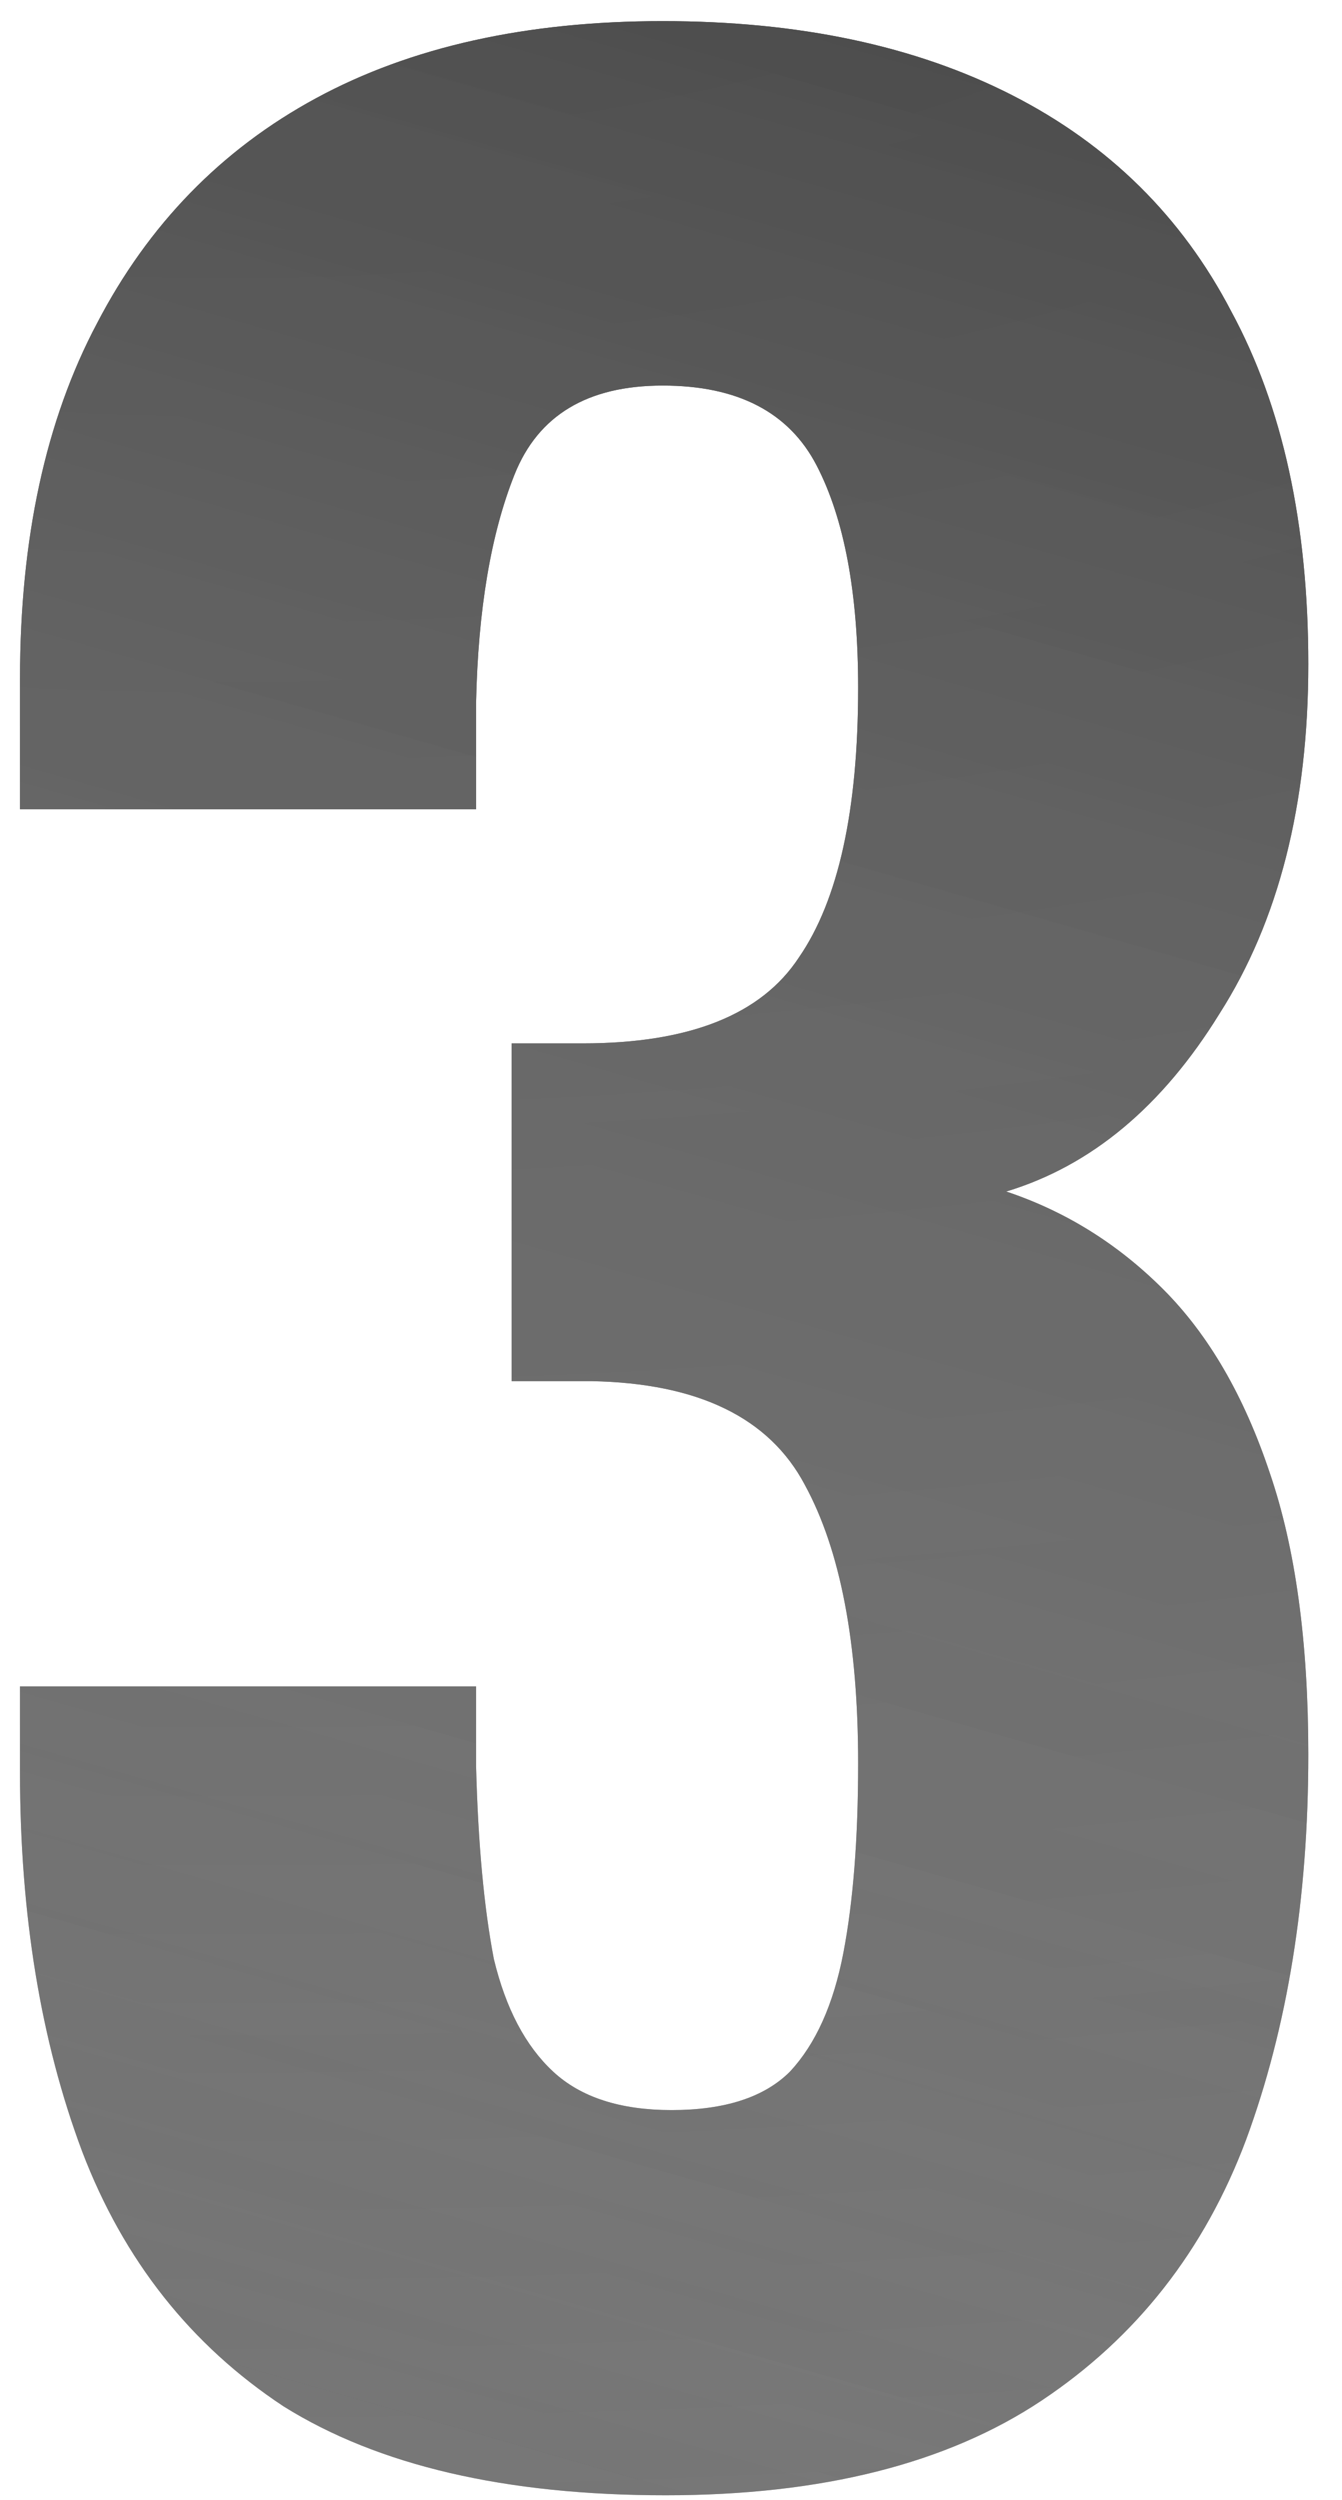
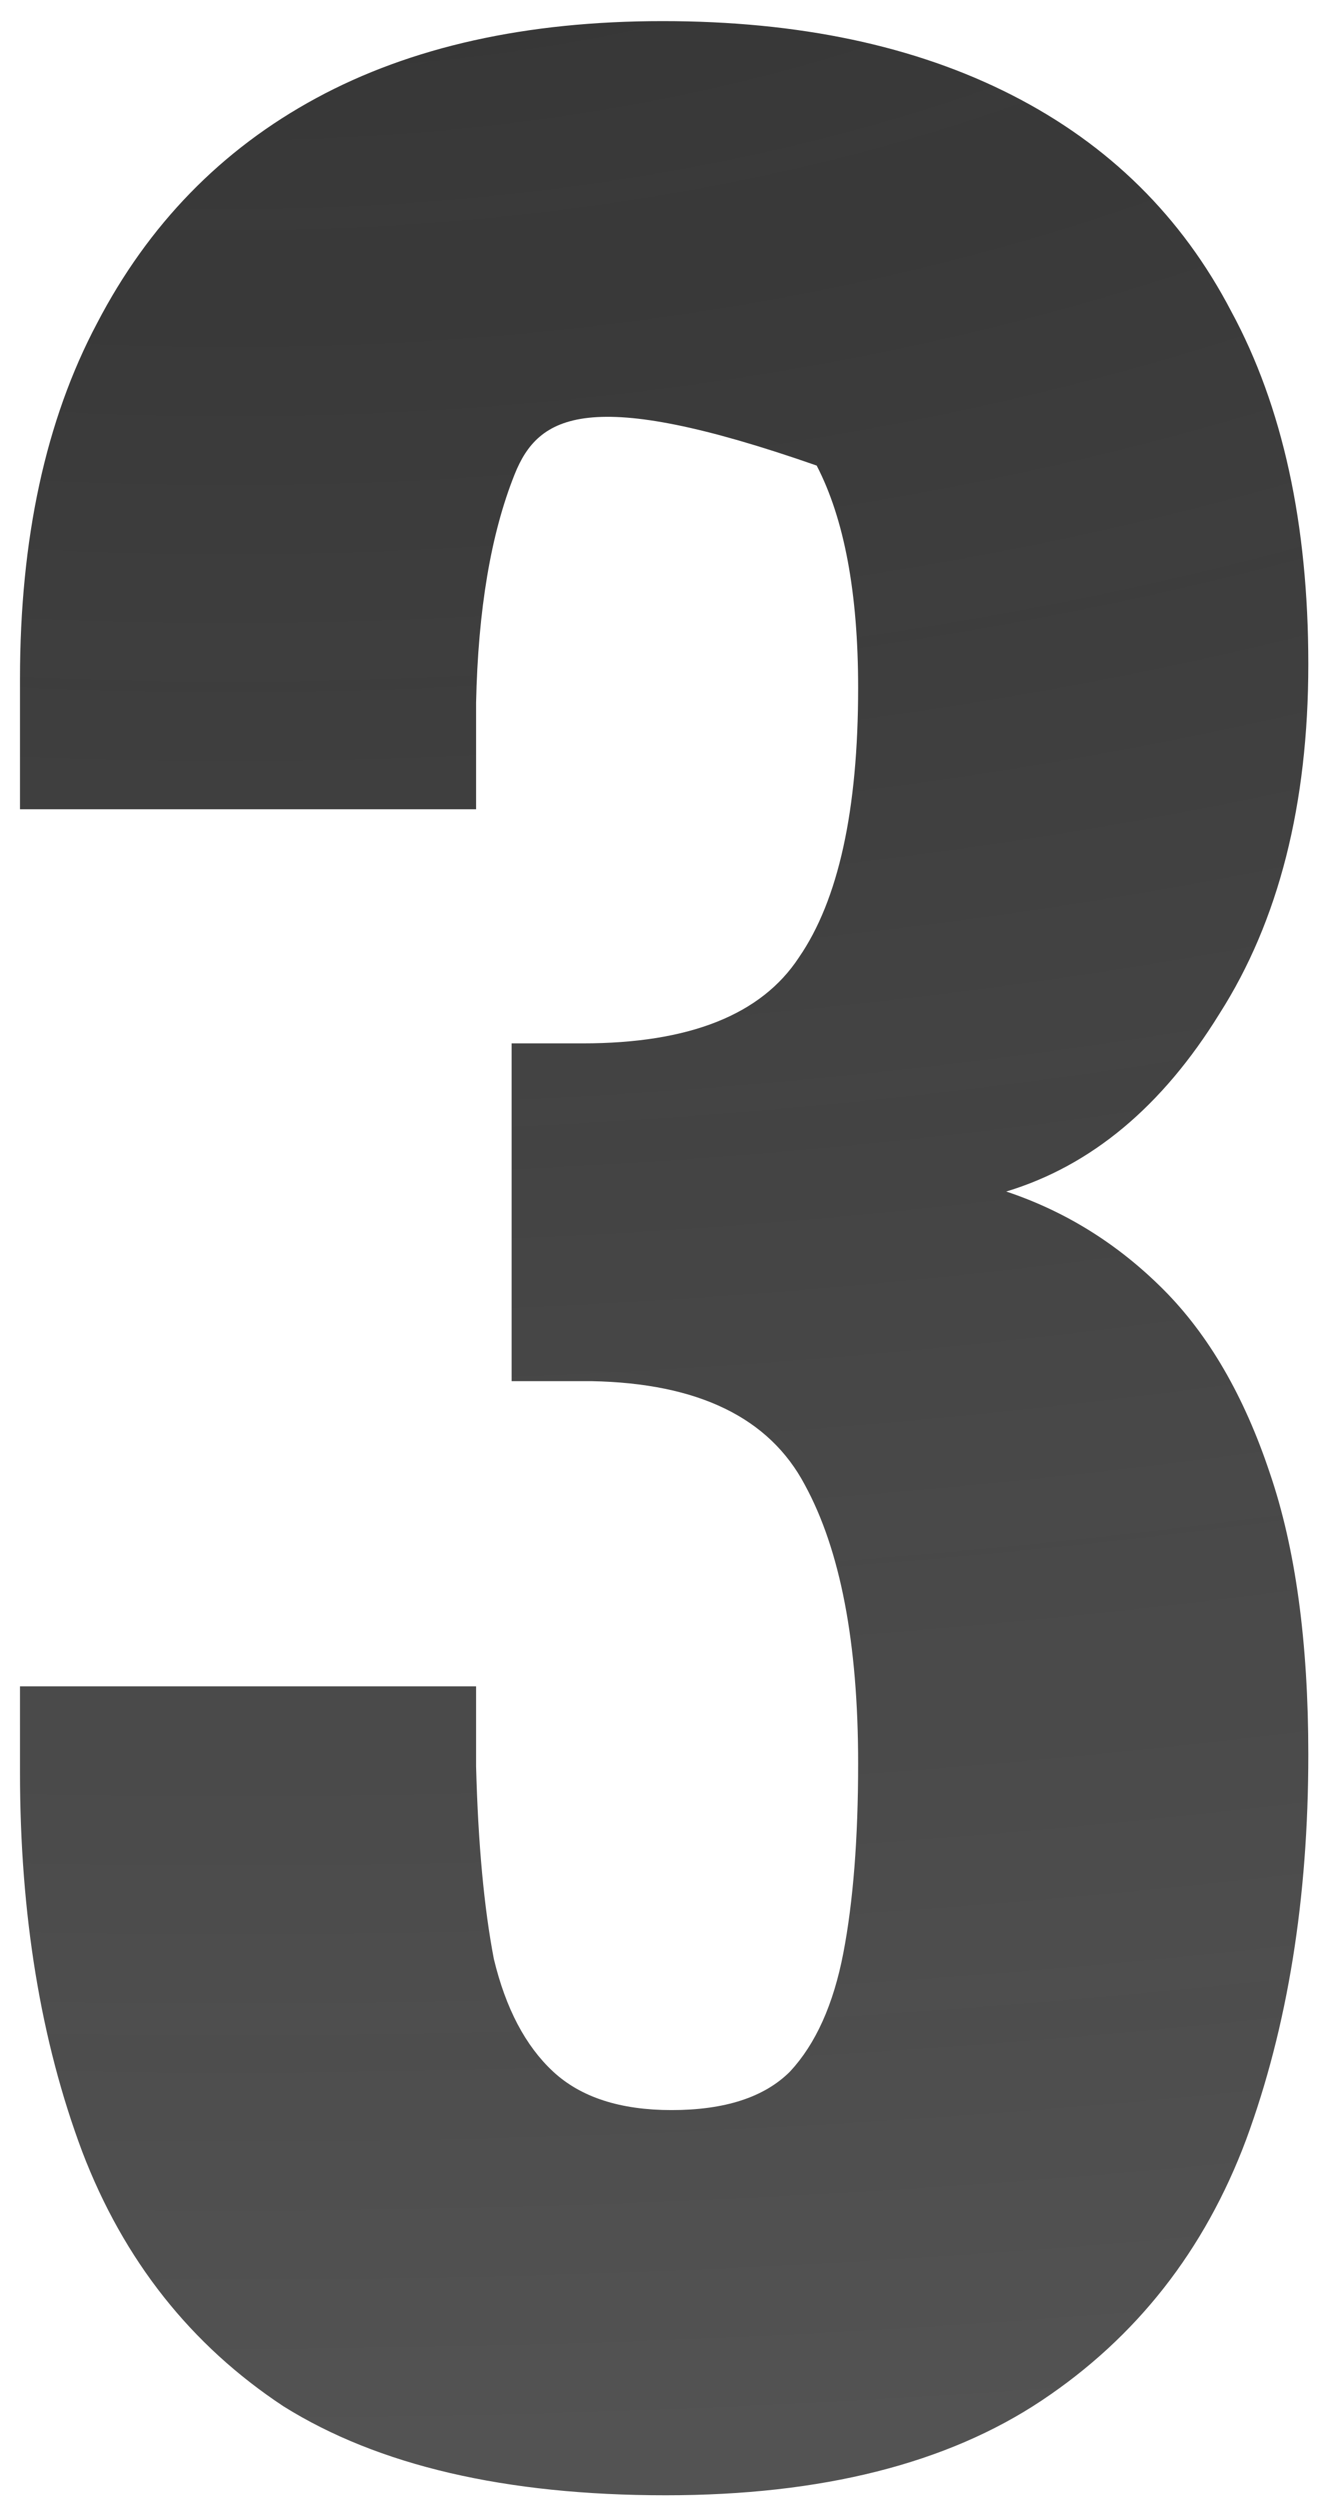
<svg xmlns="http://www.w3.org/2000/svg" width="29" height="54" viewBox="0 0 29 54" fill="none">
  <g opacity="0.95">
-     <path d="M14.384 53.896C10.928 53.896 8.176 53.256 6.128 51.976C4.123 50.653 2.672 48.819 1.776 46.472C0.88 44.083 0.432 41.352 0.432 38.28V36.424H10.288C10.288 36.509 10.288 36.744 10.288 37.128C10.288 37.469 10.288 37.811 10.288 38.152C10.331 39.816 10.459 41.203 10.672 42.312C10.928 43.379 11.355 44.189 11.952 44.744C12.549 45.299 13.403 45.576 14.512 45.576C15.664 45.576 16.517 45.299 17.072 44.744C17.627 44.147 18.011 43.293 18.224 42.184C18.437 41.075 18.544 39.709 18.544 38.088C18.544 35.485 18.16 33.48 17.392 32.072C16.624 30.621 15.088 29.875 12.784 29.832C12.741 29.832 12.528 29.832 12.144 29.832C11.76 29.832 11.397 29.832 11.056 29.832V22.536C11.312 22.536 11.568 22.536 11.824 22.536C12.123 22.536 12.379 22.536 12.592 22.536C14.896 22.536 16.453 21.917 17.264 20.68C18.117 19.443 18.544 17.501 18.544 14.856C18.544 12.808 18.245 11.208 17.648 10.056C17.051 8.904 15.941 8.328 14.32 8.328C12.699 8.328 11.632 8.968 11.12 10.248C10.608 11.528 10.331 13.171 10.288 15.176C10.288 15.517 10.288 15.901 10.288 16.328C10.288 16.712 10.288 17.096 10.288 17.48H0.432V14.664C0.432 11.635 0.987 9.075 2.096 6.984C3.205 4.851 4.784 3.229 6.832 2.12C8.88 1.011 11.376 0.456 14.32 0.456C17.264 0.456 19.781 0.989 21.872 2.056C23.963 3.123 25.541 4.68 26.608 6.728C27.717 8.776 28.272 11.315 28.272 14.344C28.272 17.373 27.632 19.891 26.352 21.896C25.115 23.901 23.579 25.181 21.744 25.736C23.024 26.163 24.155 26.867 25.136 27.848C26.117 28.829 26.885 30.152 27.44 31.816C27.995 33.437 28.272 35.464 28.272 37.896C28.272 41.011 27.824 43.784 26.928 46.216C26.032 48.605 24.56 50.483 22.512 51.848C20.464 53.213 17.755 53.896 14.384 53.896Z" fill="url(#paint0_radial_308_1481)" />
-     <path d="M14.384 53.896C10.928 53.896 8.176 53.256 6.128 51.976C4.123 50.653 2.672 48.819 1.776 46.472C0.88 44.083 0.432 41.352 0.432 38.28V36.424H10.288C10.288 36.509 10.288 36.744 10.288 37.128C10.288 37.469 10.288 37.811 10.288 38.152C10.331 39.816 10.459 41.203 10.672 42.312C10.928 43.379 11.355 44.189 11.952 44.744C12.549 45.299 13.403 45.576 14.512 45.576C15.664 45.576 16.517 45.299 17.072 44.744C17.627 44.147 18.011 43.293 18.224 42.184C18.437 41.075 18.544 39.709 18.544 38.088C18.544 35.485 18.16 33.48 17.392 32.072C16.624 30.621 15.088 29.875 12.784 29.832C12.741 29.832 12.528 29.832 12.144 29.832C11.76 29.832 11.397 29.832 11.056 29.832V22.536C11.312 22.536 11.568 22.536 11.824 22.536C12.123 22.536 12.379 22.536 12.592 22.536C14.896 22.536 16.453 21.917 17.264 20.68C18.117 19.443 18.544 17.501 18.544 14.856C18.544 12.808 18.245 11.208 17.648 10.056C17.051 8.904 15.941 8.328 14.32 8.328C12.699 8.328 11.632 8.968 11.12 10.248C10.608 11.528 10.331 13.171 10.288 15.176C10.288 15.517 10.288 15.901 10.288 16.328C10.288 16.712 10.288 17.096 10.288 17.48H0.432V14.664C0.432 11.635 0.987 9.075 2.096 6.984C3.205 4.851 4.784 3.229 6.832 2.12C8.88 1.011 11.376 0.456 14.32 0.456C17.264 0.456 19.781 0.989 21.872 2.056C23.963 3.123 25.541 4.68 26.608 6.728C27.717 8.776 28.272 11.315 28.272 14.344C28.272 17.373 27.632 19.891 26.352 21.896C25.115 23.901 23.579 25.181 21.744 25.736C23.024 26.163 24.155 26.867 25.136 27.848C26.117 28.829 26.885 30.152 27.44 31.816C27.995 33.437 28.272 35.464 28.272 37.896C28.272 41.011 27.824 43.784 26.928 46.216C26.032 48.605 24.56 50.483 22.512 51.848C20.464 53.213 17.755 53.896 14.384 53.896Z" fill="url(#paint1_radial_308_1481)" />
+     <path d="M14.384 53.896C10.928 53.896 8.176 53.256 6.128 51.976C4.123 50.653 2.672 48.819 1.776 46.472C0.88 44.083 0.432 41.352 0.432 38.28V36.424H10.288C10.288 36.509 10.288 36.744 10.288 37.128C10.288 37.469 10.288 37.811 10.288 38.152C10.331 39.816 10.459 41.203 10.672 42.312C10.928 43.379 11.355 44.189 11.952 44.744C12.549 45.299 13.403 45.576 14.512 45.576C15.664 45.576 16.517 45.299 17.072 44.744C17.627 44.147 18.011 43.293 18.224 42.184C18.437 41.075 18.544 39.709 18.544 38.088C18.544 35.485 18.16 33.48 17.392 32.072C16.624 30.621 15.088 29.875 12.784 29.832C12.741 29.832 12.528 29.832 12.144 29.832C11.76 29.832 11.397 29.832 11.056 29.832V22.536C11.312 22.536 11.568 22.536 11.824 22.536C12.123 22.536 12.379 22.536 12.592 22.536C14.896 22.536 16.453 21.917 17.264 20.68C18.117 19.443 18.544 17.501 18.544 14.856C18.544 12.808 18.245 11.208 17.648 10.056C12.699 8.328 11.632 8.968 11.12 10.248C10.608 11.528 10.331 13.171 10.288 15.176C10.288 15.517 10.288 15.901 10.288 16.328C10.288 16.712 10.288 17.096 10.288 17.48H0.432V14.664C0.432 11.635 0.987 9.075 2.096 6.984C3.205 4.851 4.784 3.229 6.832 2.12C8.88 1.011 11.376 0.456 14.32 0.456C17.264 0.456 19.781 0.989 21.872 2.056C23.963 3.123 25.541 4.68 26.608 6.728C27.717 8.776 28.272 11.315 28.272 14.344C28.272 17.373 27.632 19.891 26.352 21.896C25.115 23.901 23.579 25.181 21.744 25.736C23.024 26.163 24.155 26.867 25.136 27.848C26.117 28.829 26.885 30.152 27.44 31.816C27.995 33.437 28.272 35.464 28.272 37.896C28.272 41.011 27.824 43.784 26.928 46.216C26.032 48.605 24.56 50.483 22.512 51.848C20.464 53.213 17.755 53.896 14.384 53.896Z" fill="url(#paint0_radial_308_1481)" />
  </g>
  <defs>
    <radialGradient id="paint0_radial_308_1481" cx="0" cy="0" r="1" gradientUnits="userSpaceOnUse" gradientTransform="translate(0.089 -3.45) rotate(84.803) scale(328.148 927.599)">
      <stop stop-color="#272727" />
      <stop offset="1" stop-color="#272727" stop-opacity="0" />
    </radialGradient>
    <radialGradient id="paint1_radial_308_1481" cx="0" cy="0" r="1" gradientUnits="userSpaceOnUse" gradientTransform="translate(30.407 -13.77) rotate(106.716) scale(107.304 2310.41)">
      <stop stop-color="#272727" />
      <stop offset="1" stop-color="white" stop-opacity="0" />
    </radialGradient>
  </defs>
</svg>